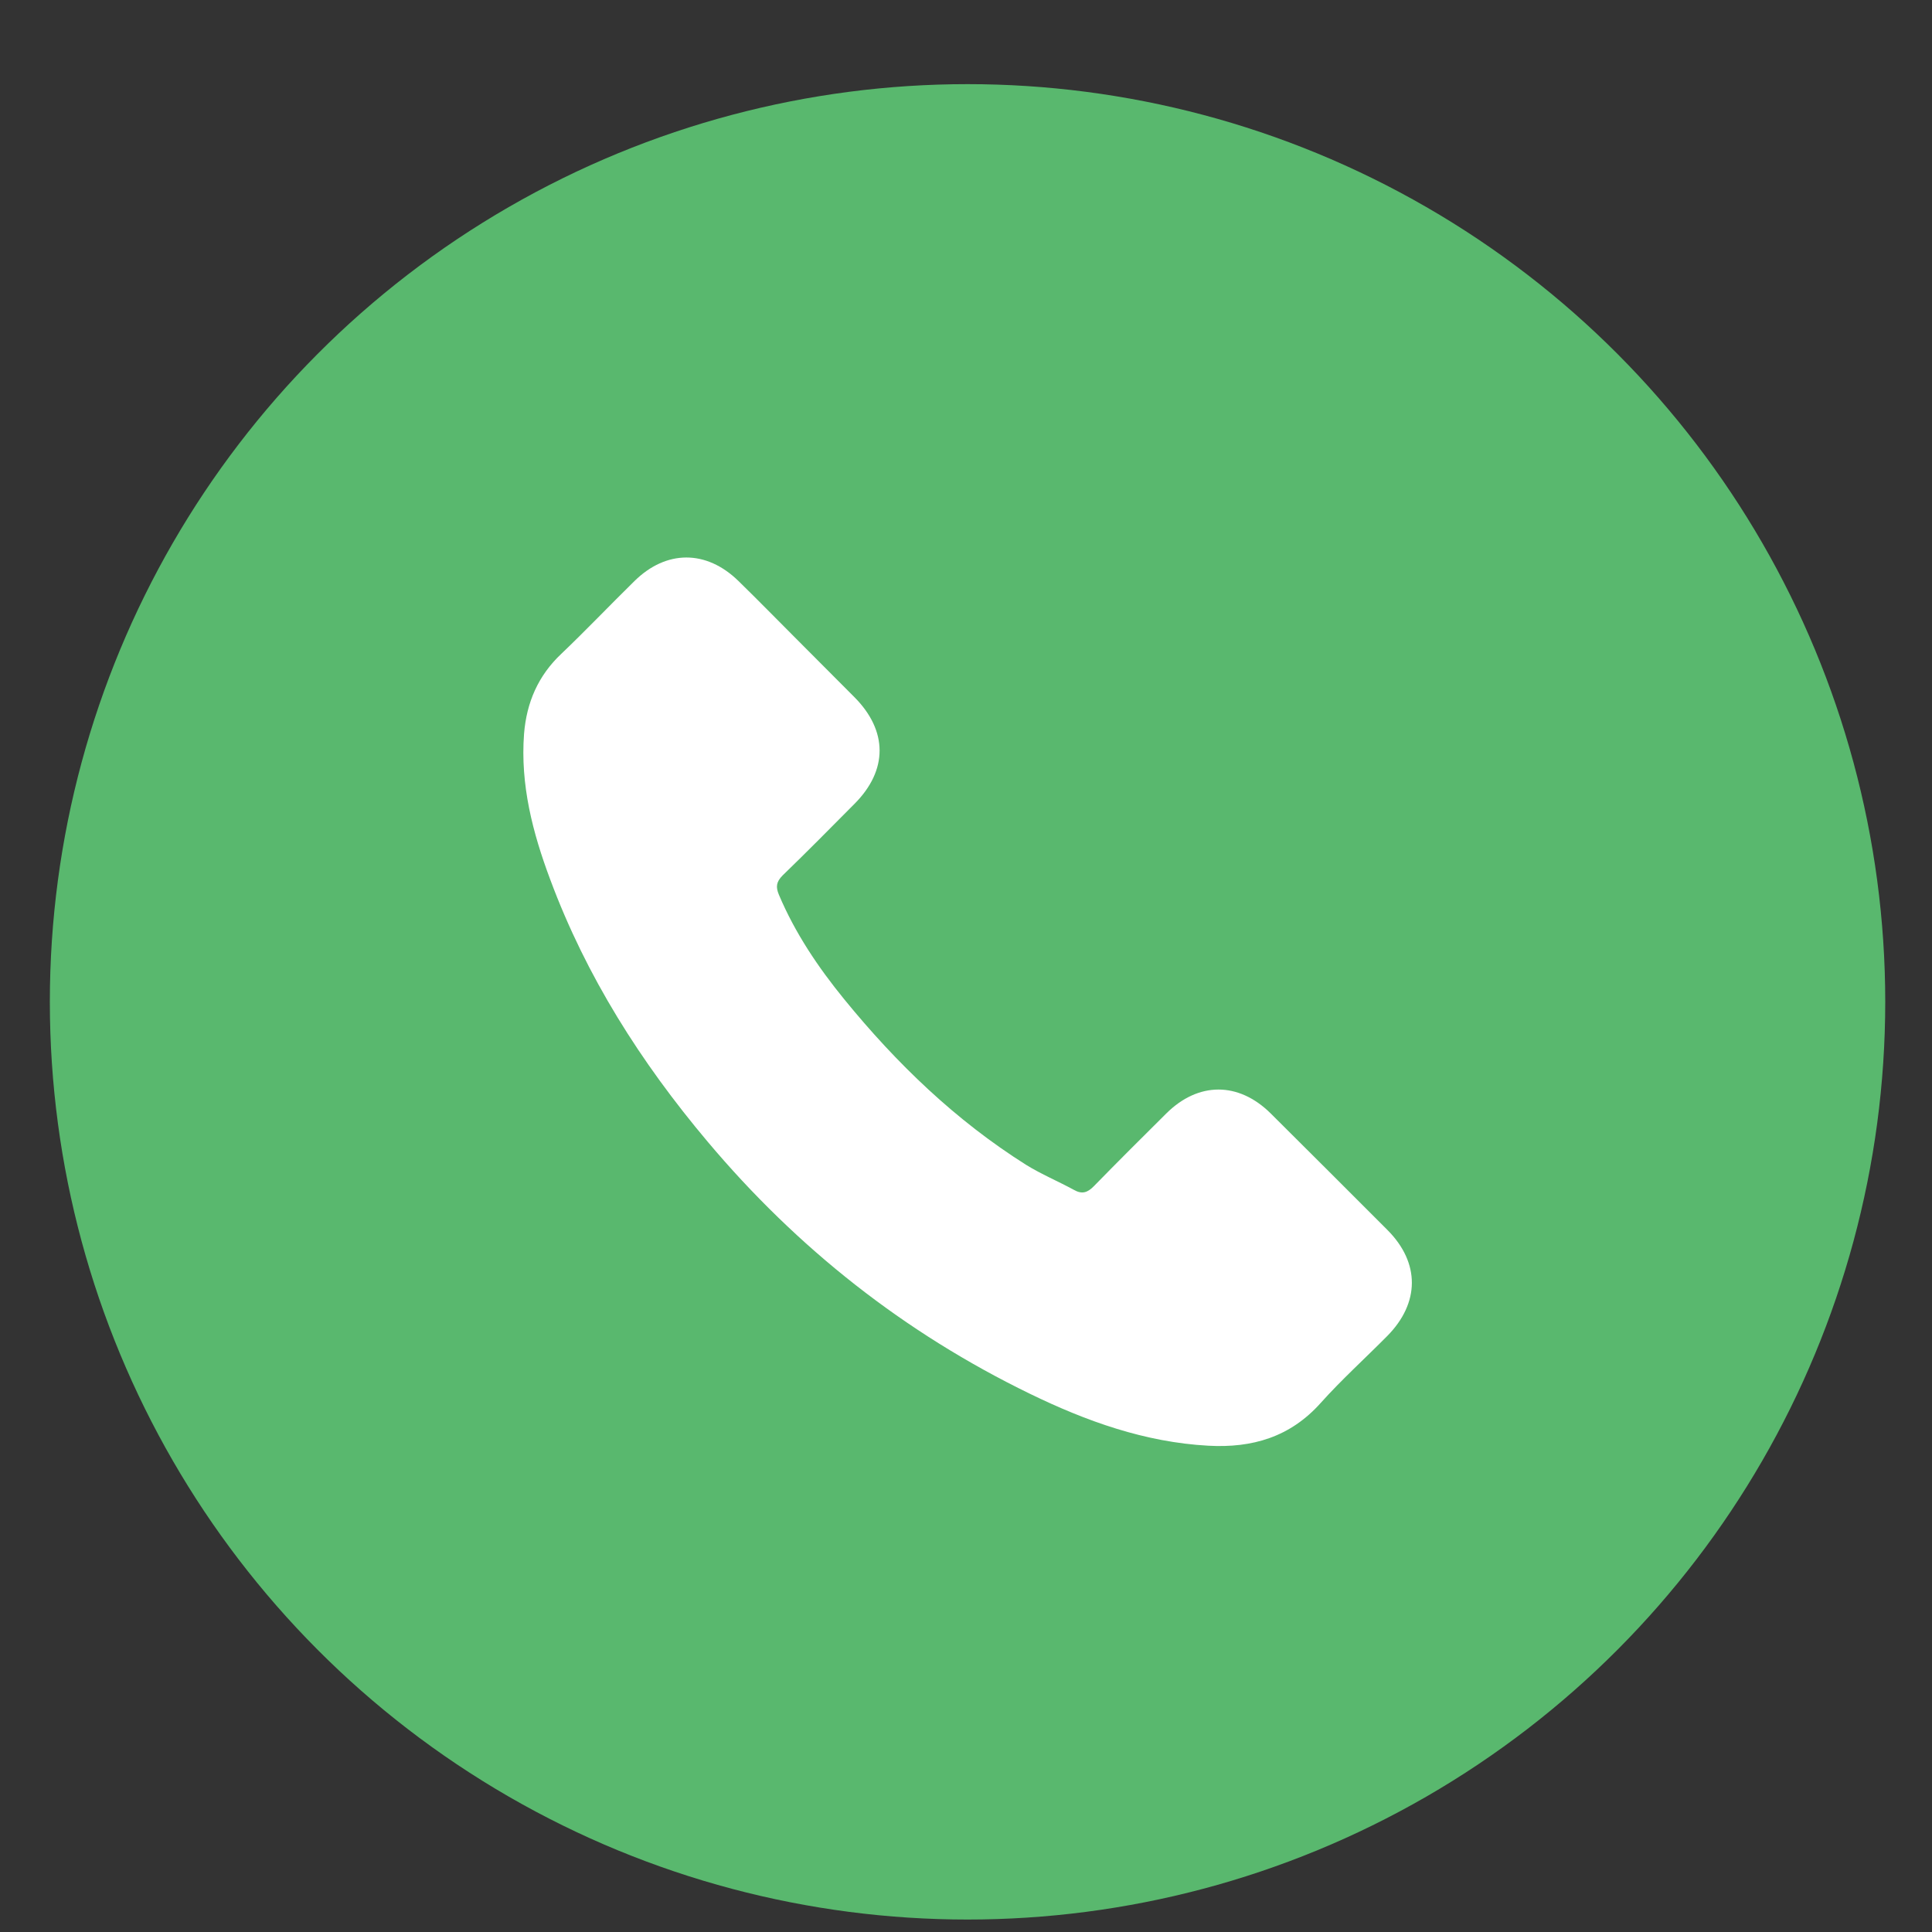
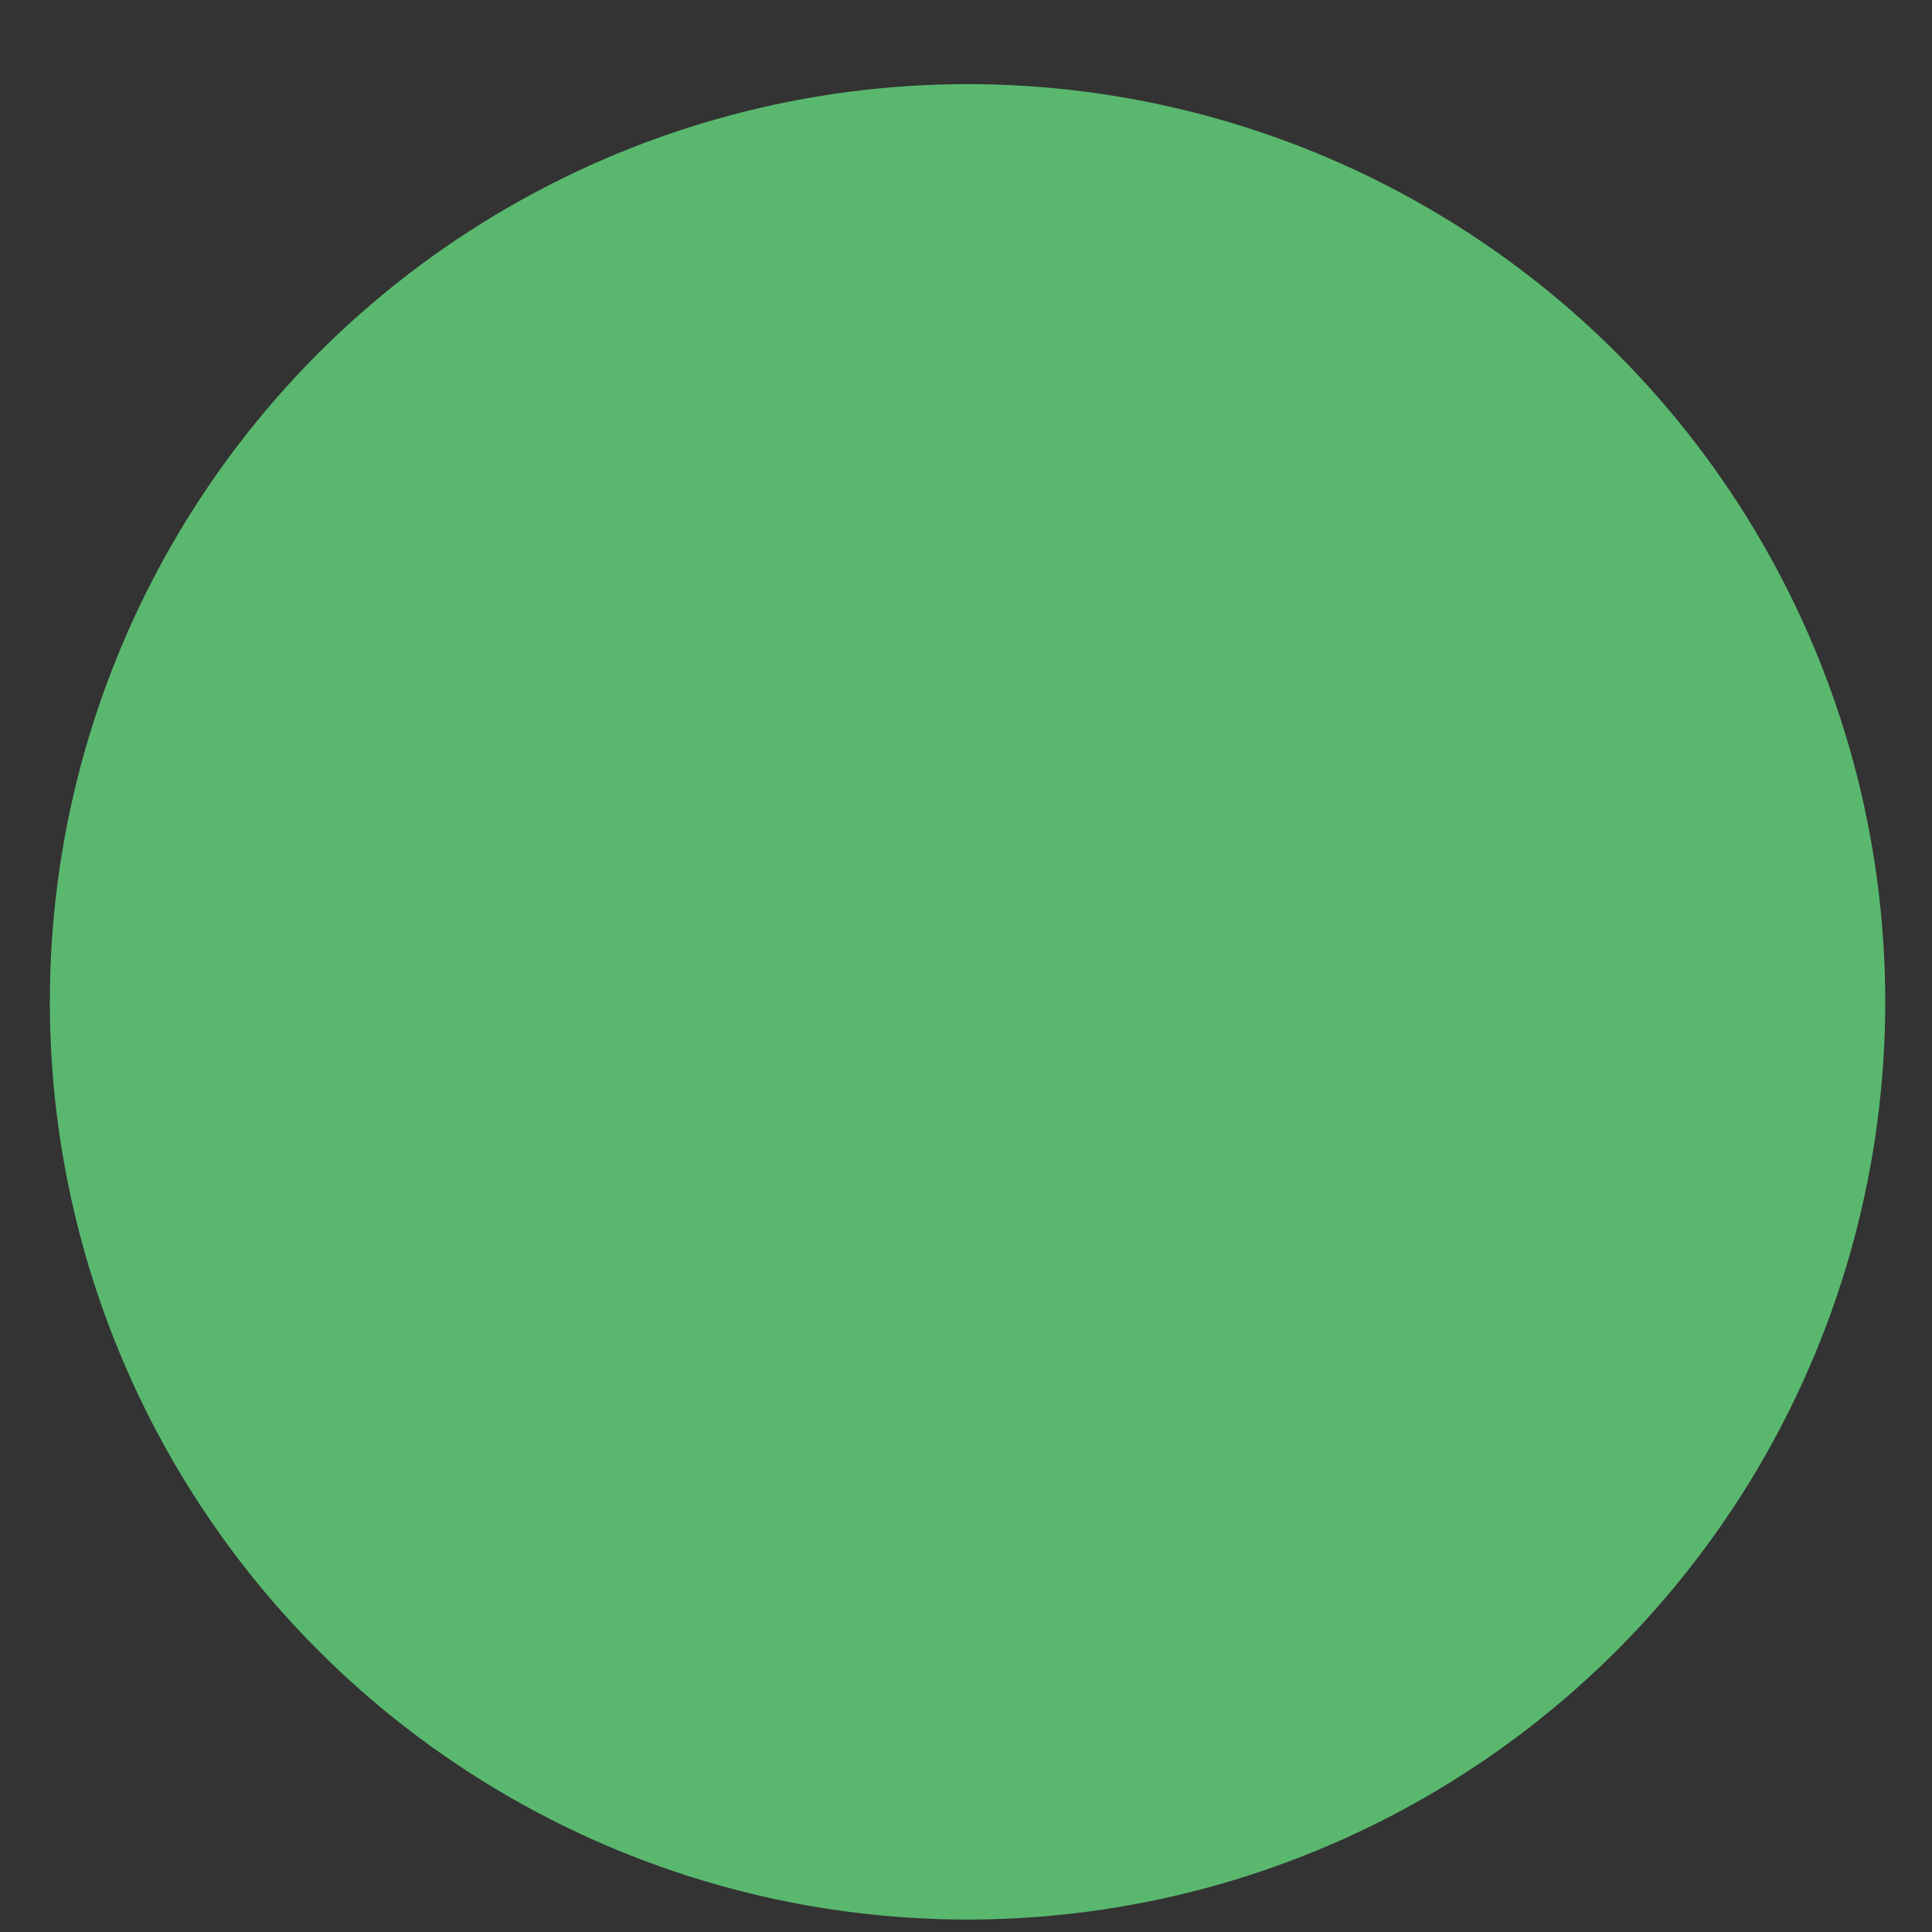
<svg xmlns="http://www.w3.org/2000/svg" width="20" height="20" viewBox="0 0 20 20" fill="none">
  <rect x="0" y="0" width="20" height="20" fill="#333333" stroke="none" />
  <circle cx="10.016" cy="10.371" r="9.5" fill="#59B86E" />
-   <path d="M13.153 11.525C12.821 11.197 12.406 11.197 12.075 11.525C11.823 11.775 11.572 12.025 11.324 12.279C11.256 12.349 11.199 12.364 11.116 12.317C10.953 12.228 10.78 12.156 10.623 12.059C9.893 11.599 9.281 11.009 8.739 10.344C8.47 10.014 8.231 9.66 8.063 9.262C8.029 9.181 8.036 9.129 8.101 9.063C8.353 8.819 8.599 8.57 8.847 8.32C9.192 7.973 9.192 7.566 8.845 7.217C8.648 7.018 8.451 6.823 8.254 6.624C8.051 6.421 7.85 6.215 7.644 6.014C7.312 5.69 6.897 5.69 6.567 6.016C6.312 6.266 6.069 6.522 5.811 6.768C5.571 6.994 5.451 7.272 5.425 7.596C5.385 8.123 5.514 8.62 5.696 9.105C6.069 10.109 6.636 11 7.324 11.817C8.254 12.923 9.363 13.797 10.661 14.428C11.245 14.712 11.851 14.93 12.509 14.966C12.963 14.991 13.356 14.877 13.672 14.523C13.888 14.282 14.131 14.062 14.36 13.831C14.699 13.488 14.701 13.073 14.364 12.734C13.962 12.33 13.557 11.928 13.153 11.525Z" fill="white" />
</svg>